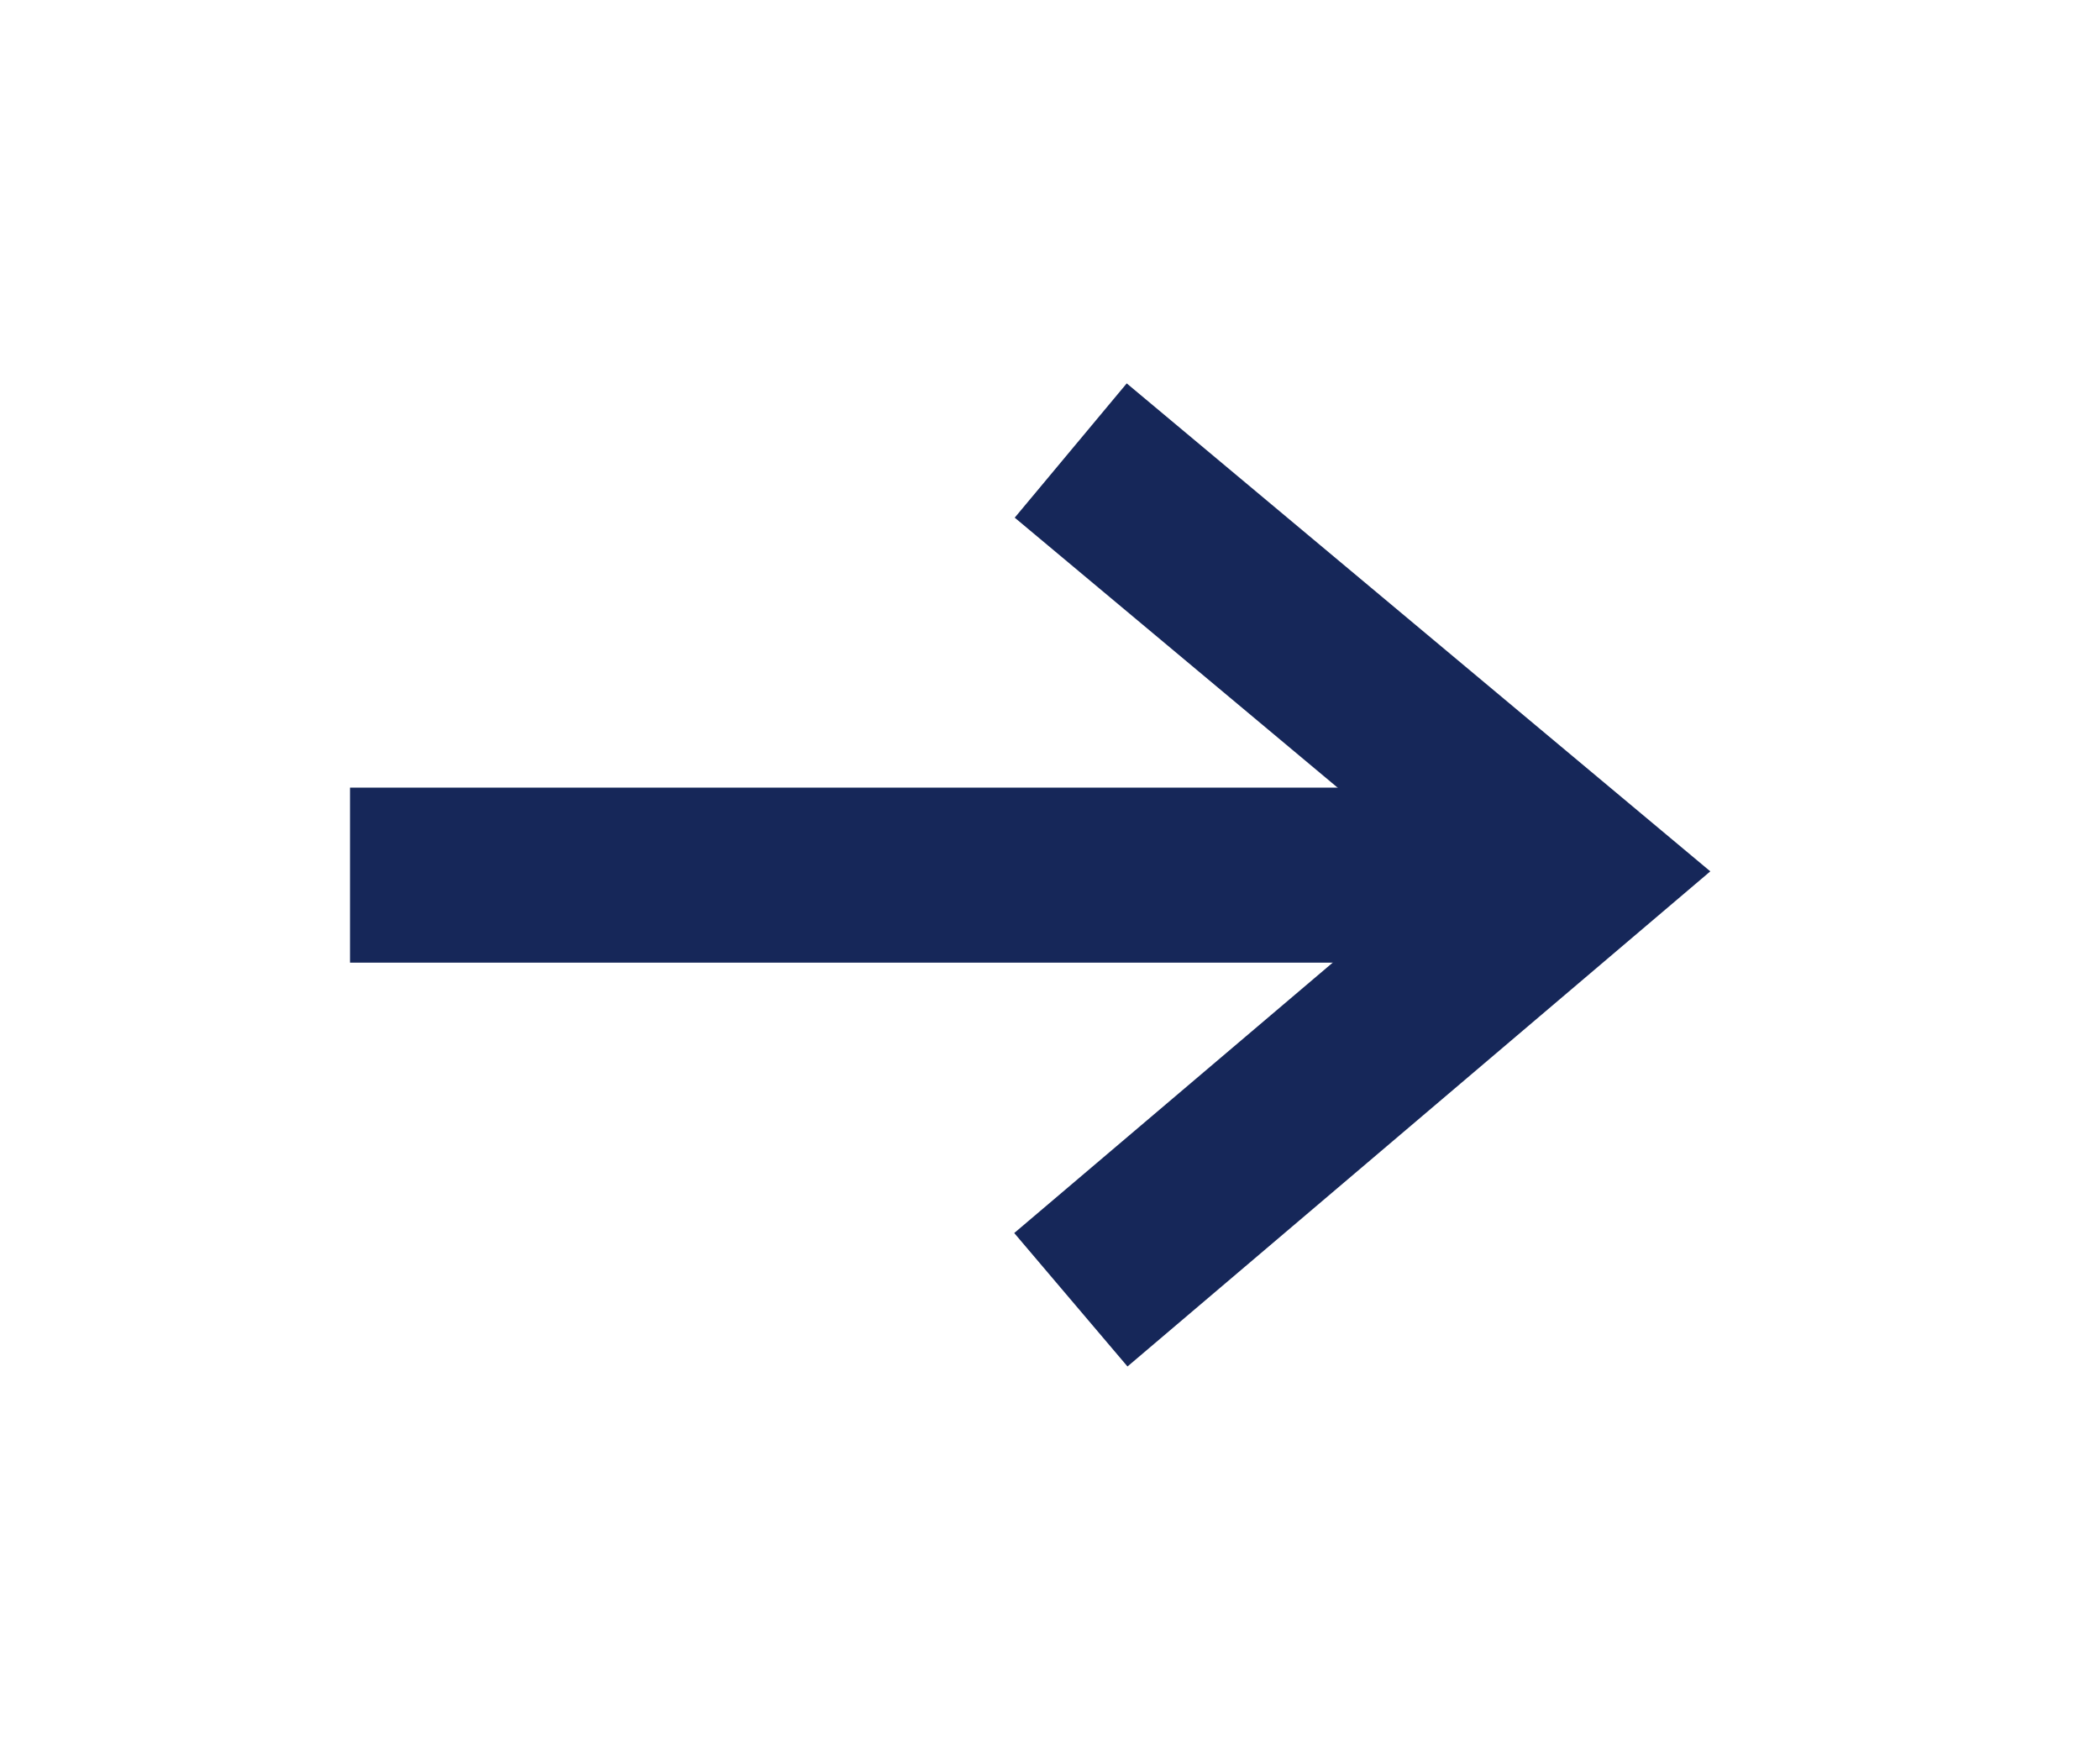
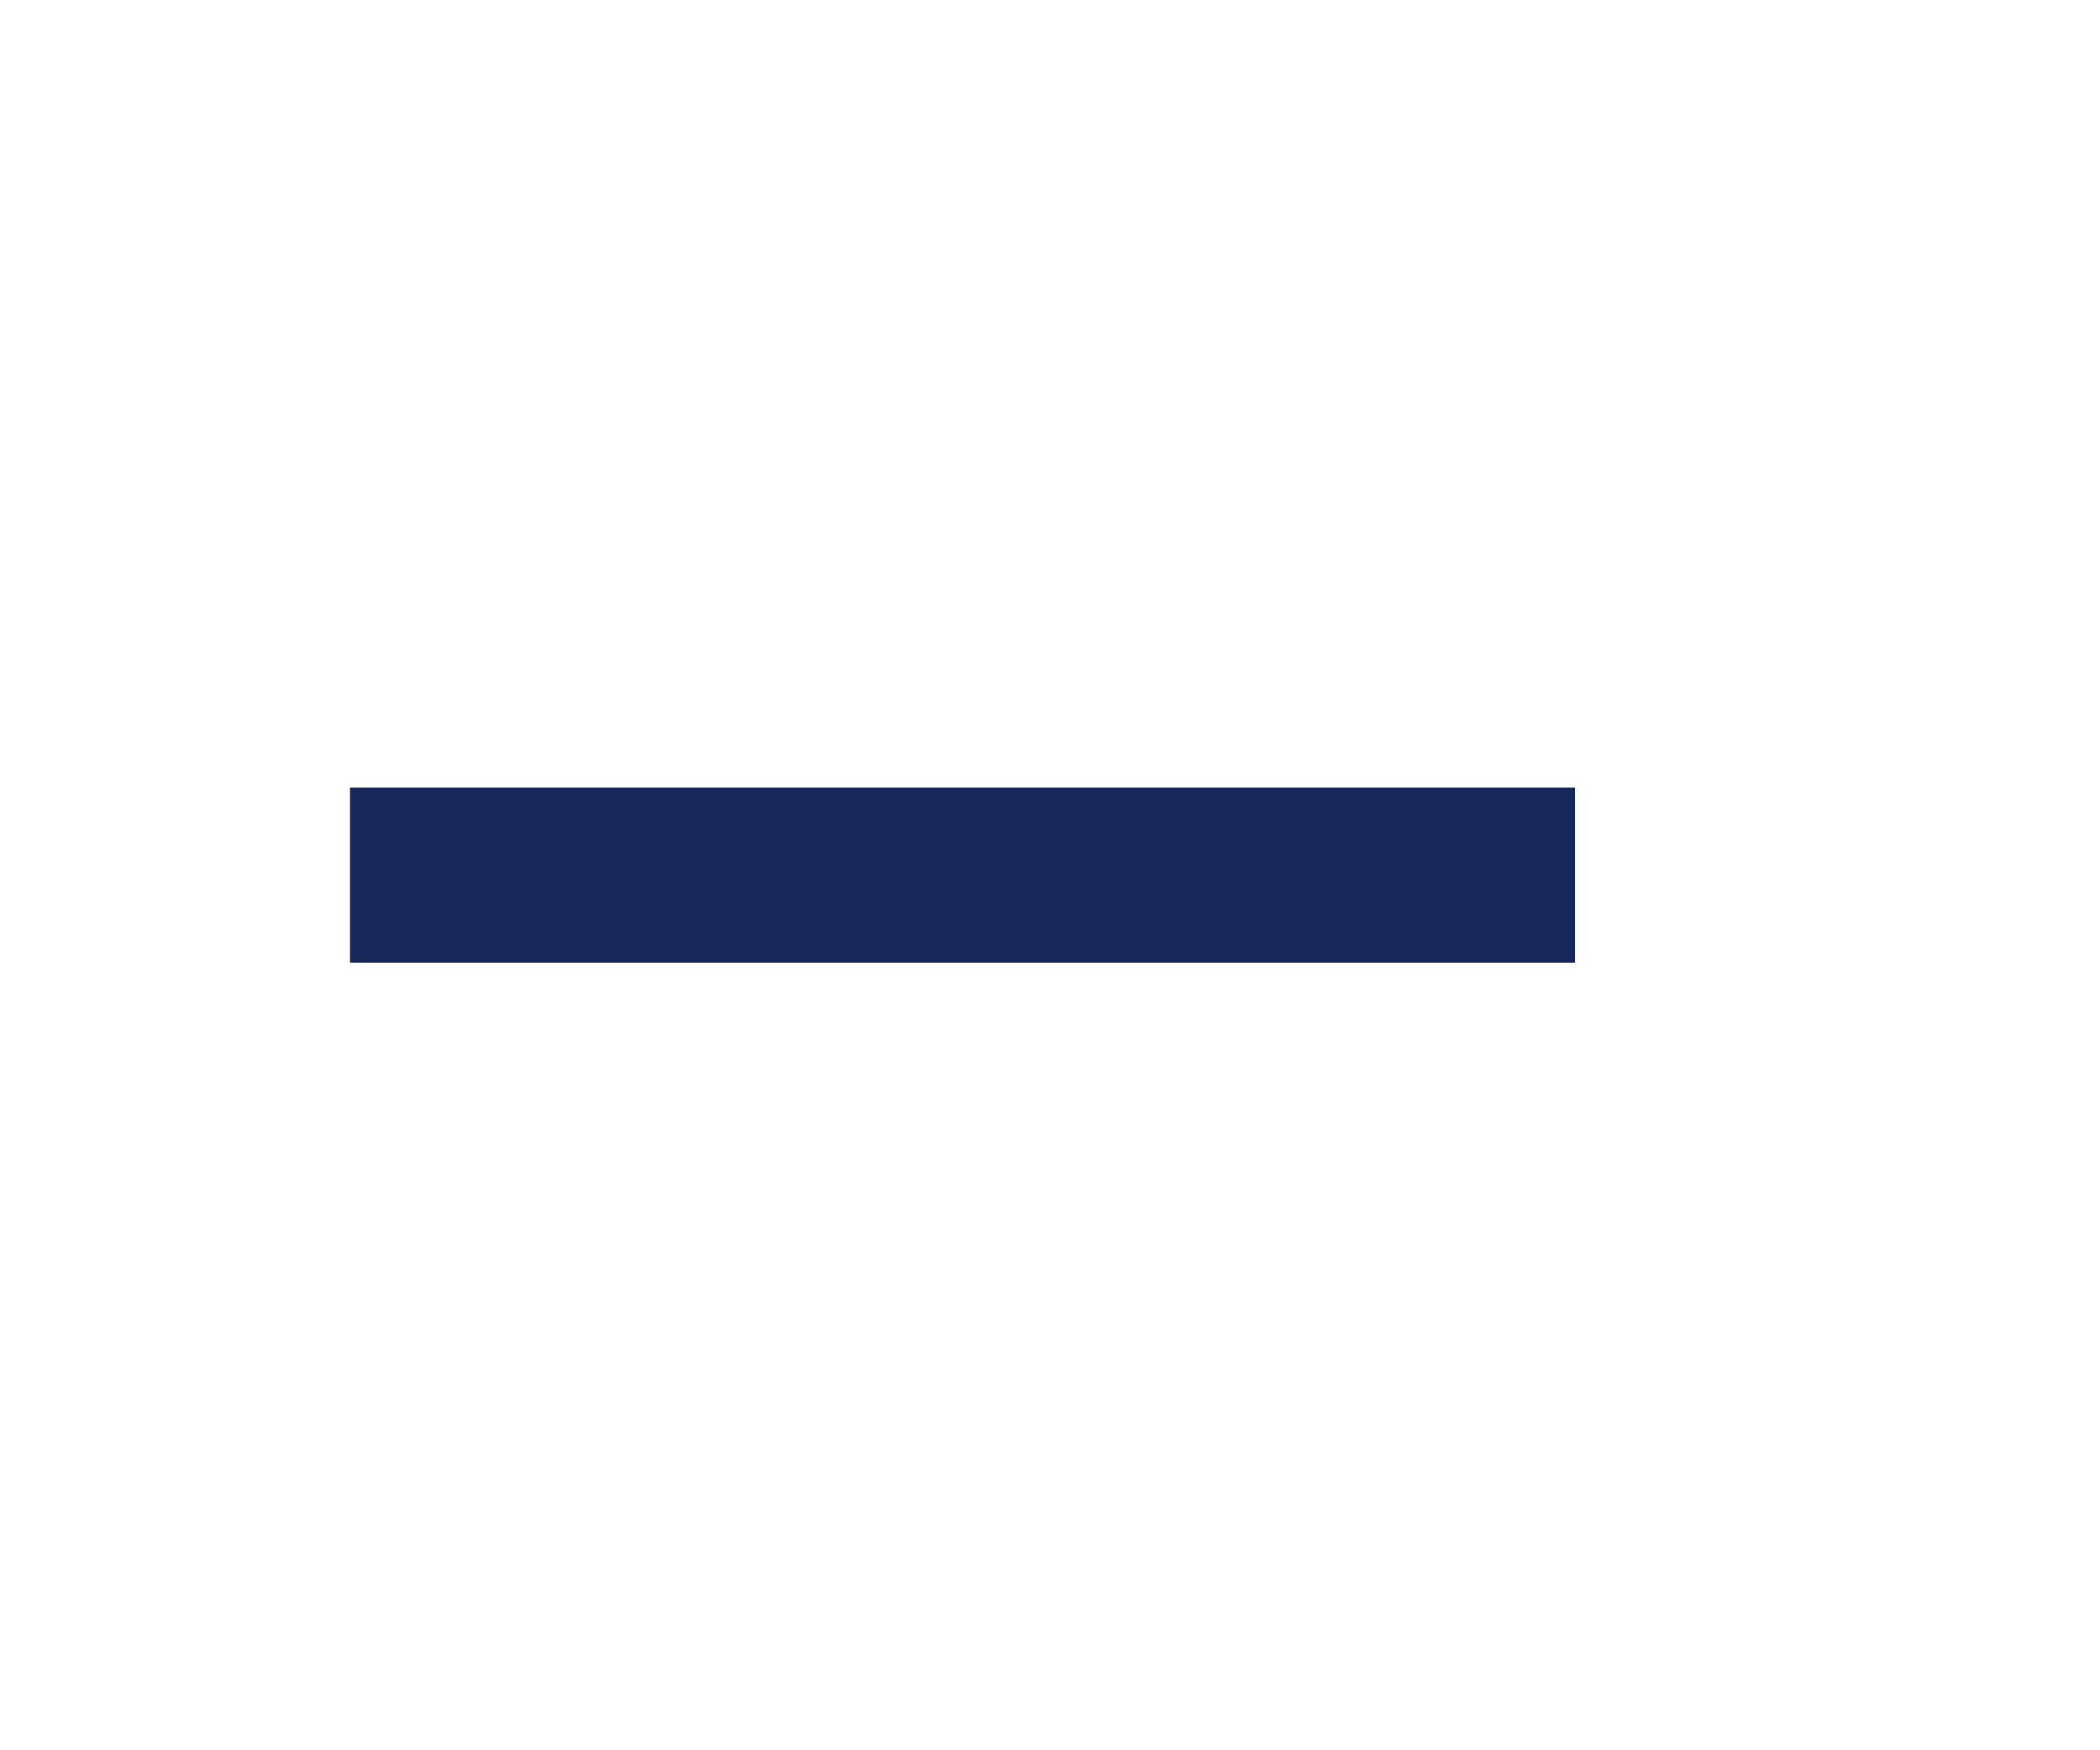
<svg xmlns="http://www.w3.org/2000/svg" id="flecha_r" width="30" height="25" viewBox="0 0 30 25">
  <g id="Grupo_88" data-name="Grupo 88" opacity="0">
-     <rect id="Rectángulo_106" data-name="Rectángulo 106" width="30" height="25" fill="#162759" />
-   </g>
+     </g>
  <g id="Grupo_89" data-name="Grupo 89" transform="translate(5 11.25)">
    <rect id="Rectángulo_107" data-name="Rectángulo 107" width="17.5" height="2.5" fill="#162759" />
  </g>
  <g id="Grupo_90" data-name="Grupo 90" transform="translate(14.492 5.476)">
-     <path id="Trazado_37" data-name="Trazado 37" d="M1230.3,4914.794l-1.618-1.906,6.068-5.151-6.061-5.067,1.6-1.918,8.337,6.97Z" transform="translate(-1228.685 -4900.752)" fill="#162759" />
-   </g>
+     </g>
</svg>